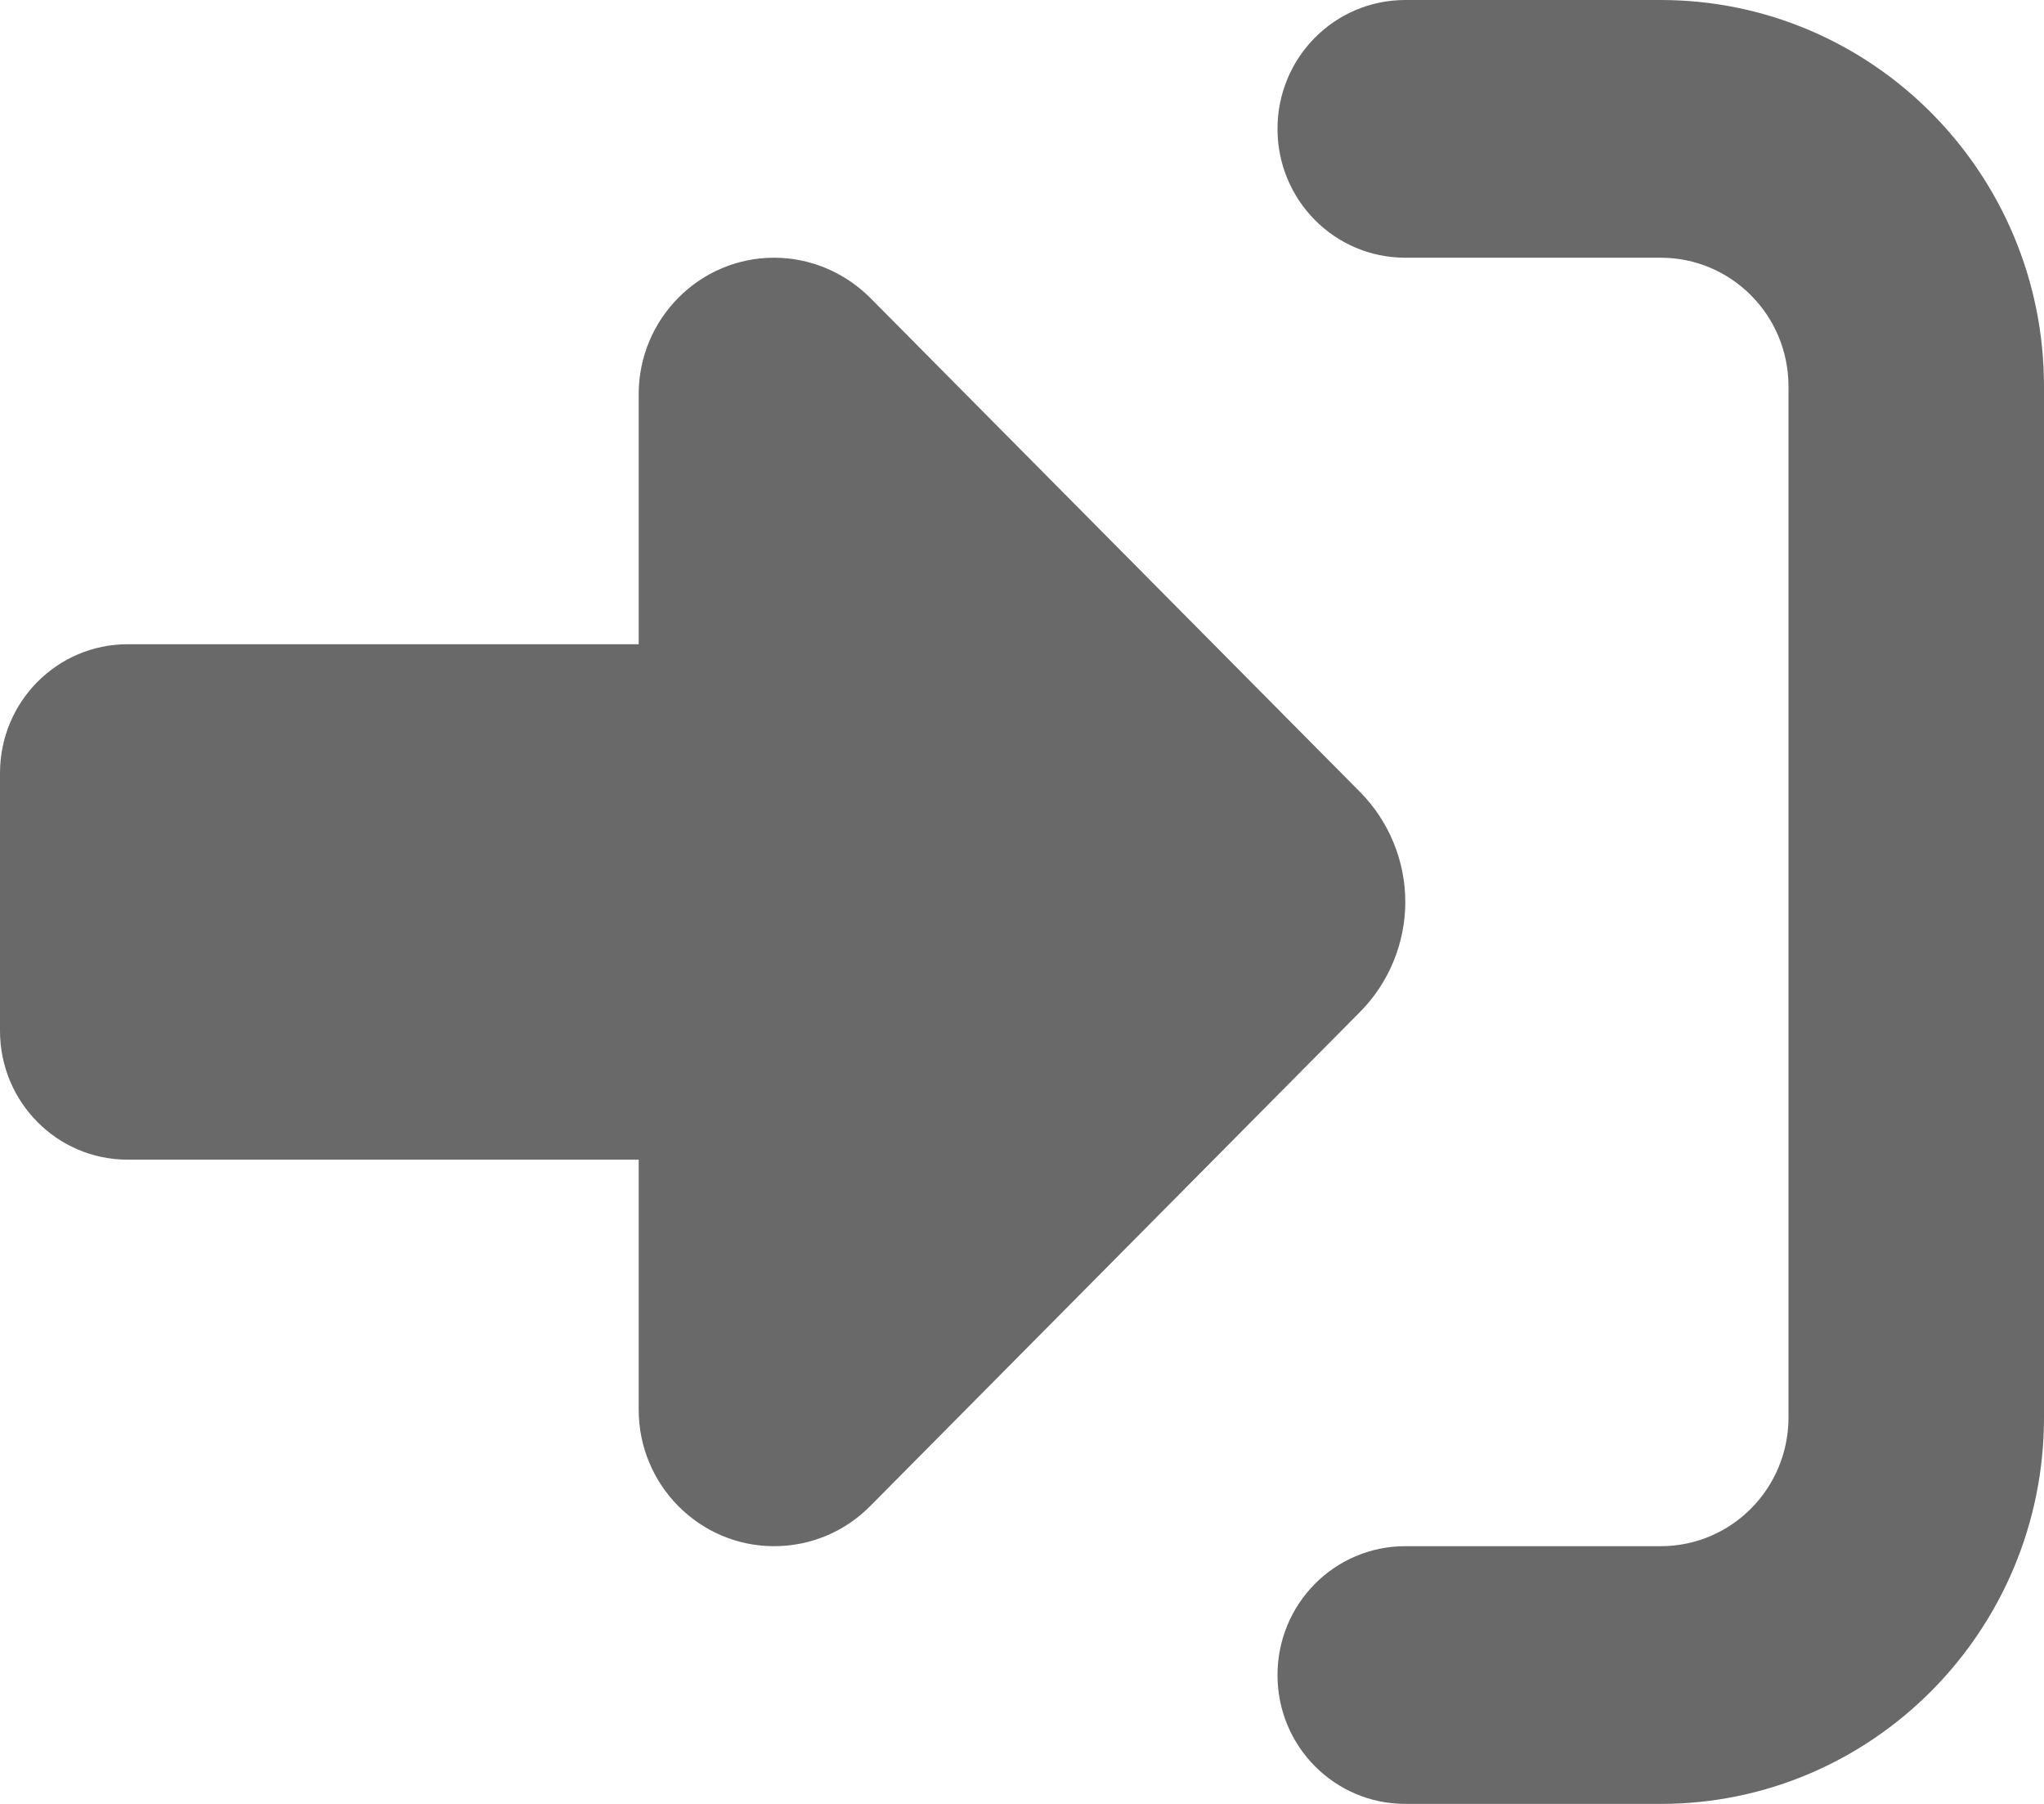
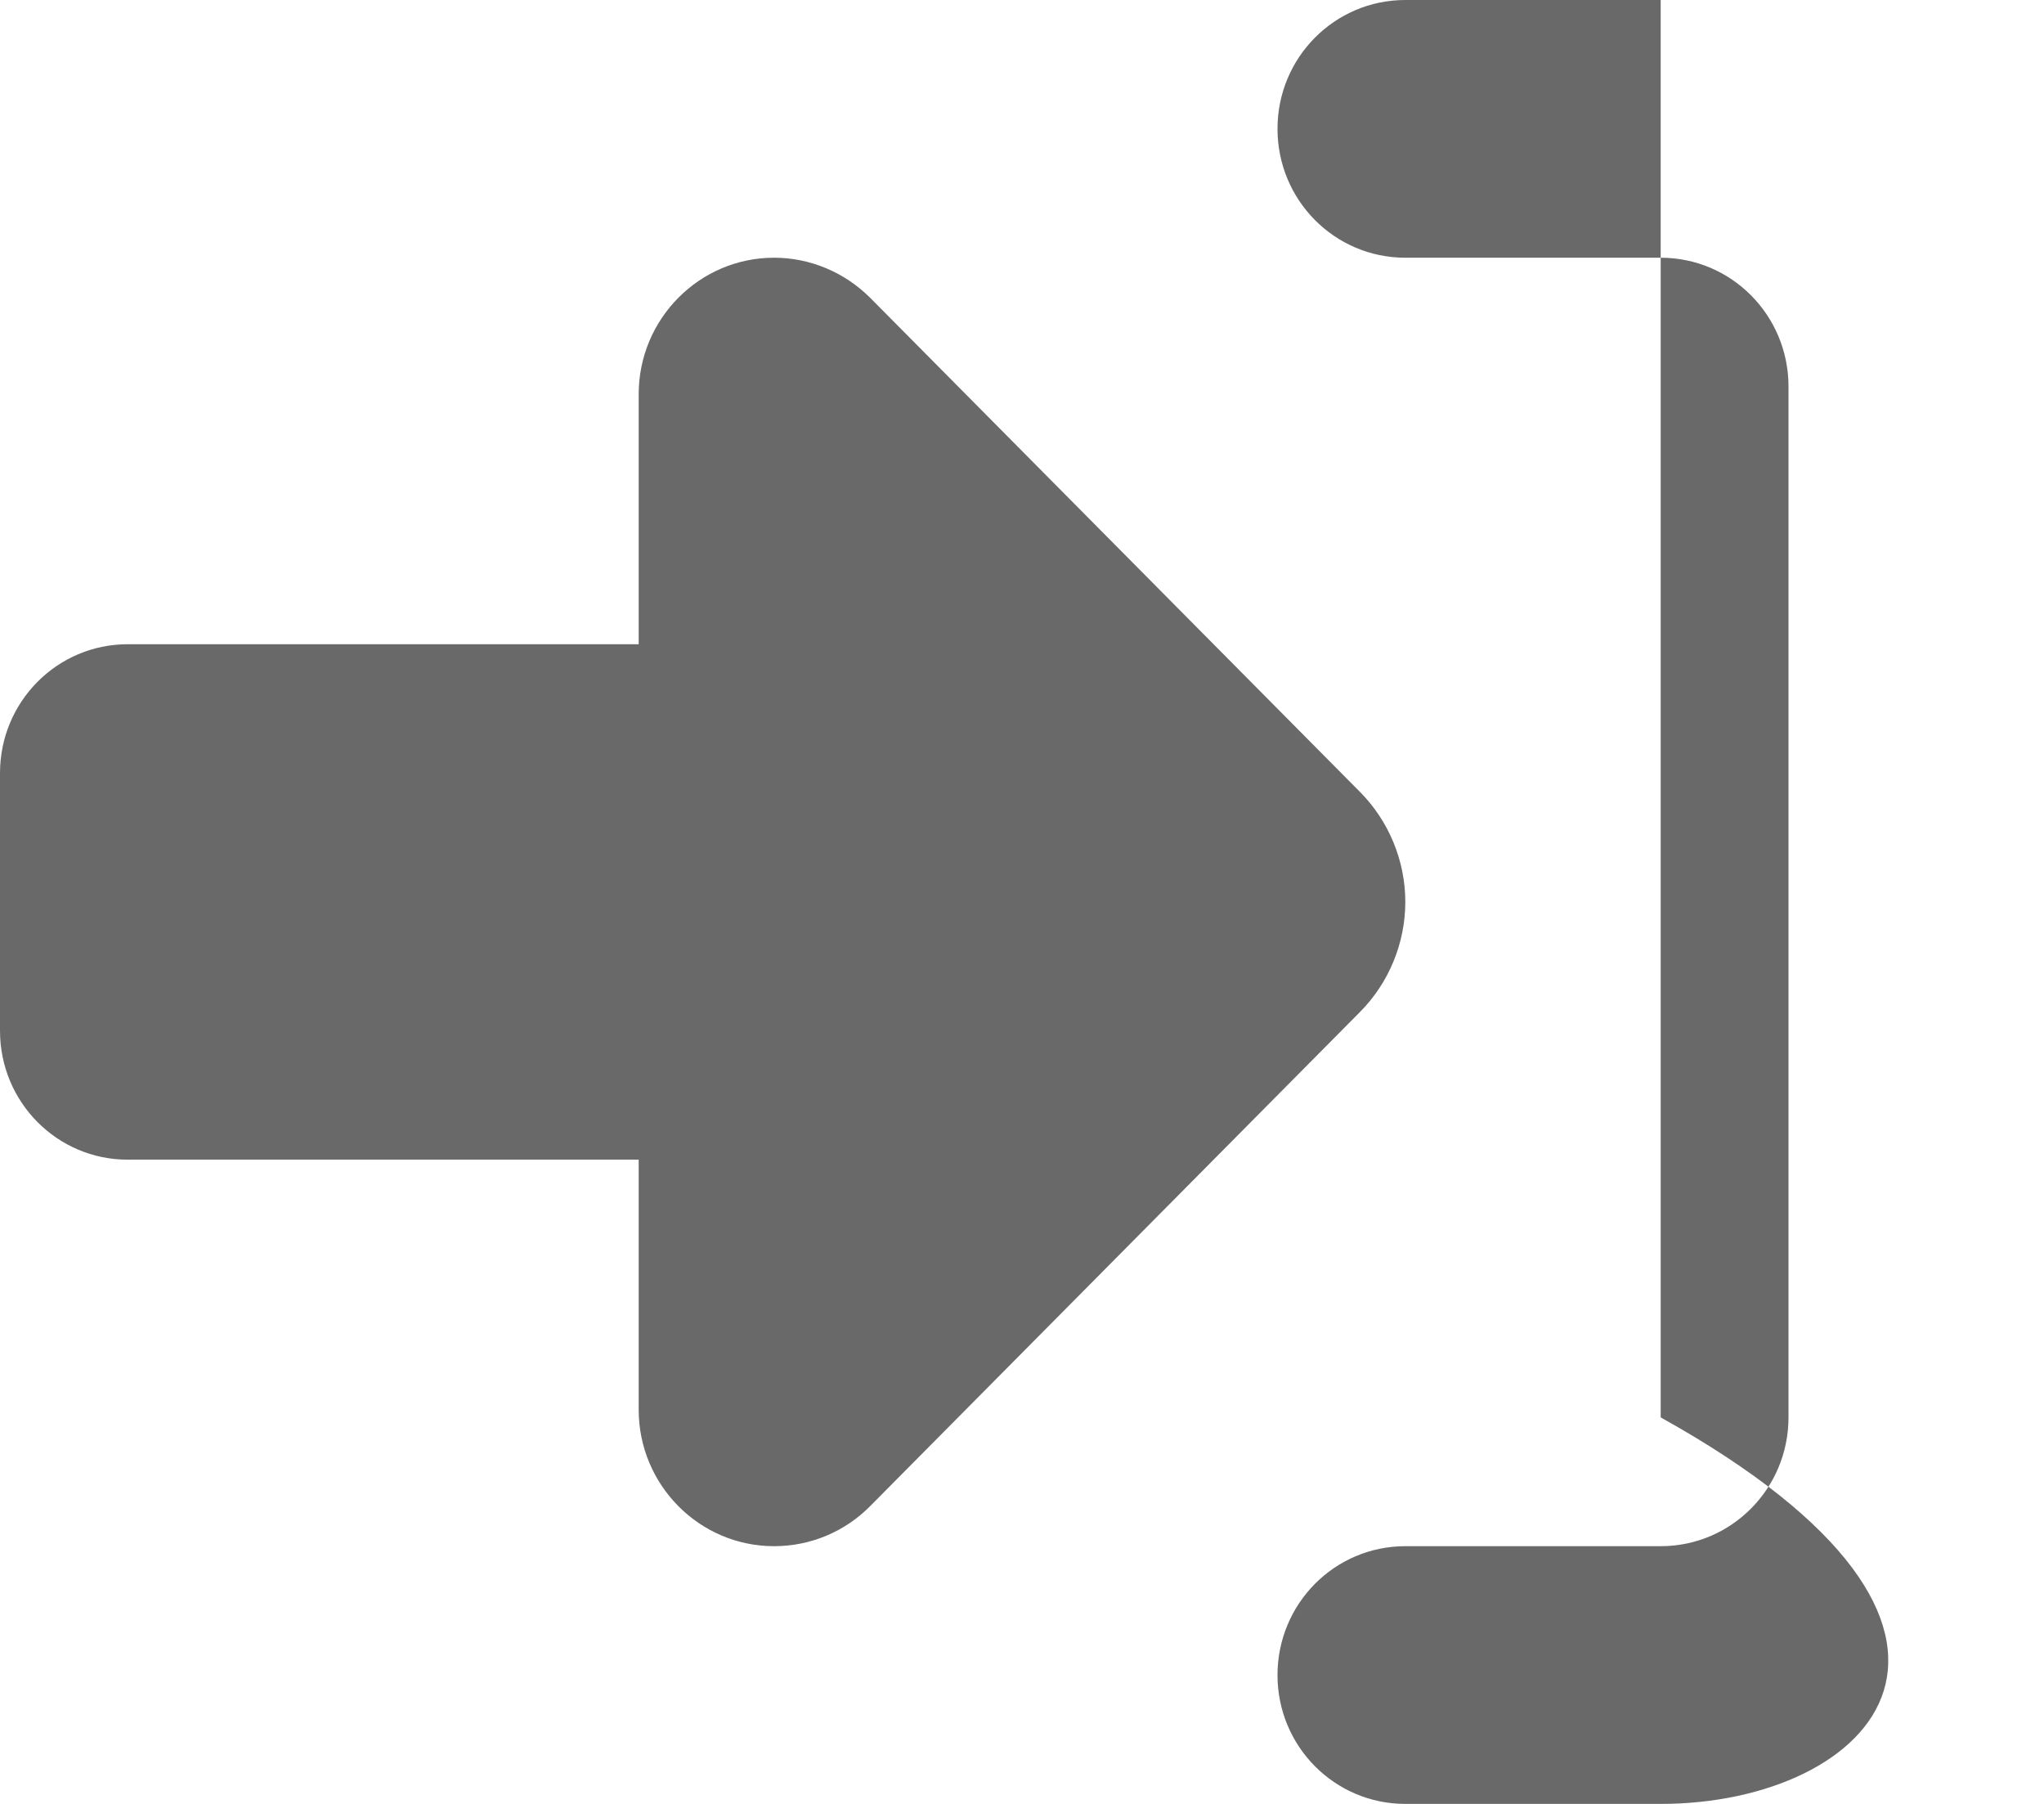
<svg xmlns="http://www.w3.org/2000/svg" width="17" height="15" viewBox="0 0 17 15" fill="none">
-   <path id="Vector" d="M7.235 2.474L11.312 6.586C11.551 6.827 11.688 7.158 11.688 7.5C11.688 7.842 11.551 8.173 11.312 8.414L7.235 12.526C7.022 12.74 6.737 12.857 6.438 12.857C5.817 12.857 5.312 12.348 5.312 11.722V9.643H1.062C0.475 9.643 0 9.164 0 8.571V6.429C0 5.836 0.475 5.357 1.062 5.357H5.312V3.278C5.312 2.652 5.817 2.143 6.438 2.143C6.737 2.143 7.022 2.263 7.235 2.474ZM11.688 12.857H13.812C14.4 12.857 14.875 12.378 14.875 11.786V3.214C14.875 2.622 14.4 2.143 13.812 2.143H11.688C11.1 2.143 10.625 1.664 10.625 1.071C10.625 0.479 11.1 0 11.688 0H13.812C15.572 0 17 1.44 17 3.214V11.786C17 13.56 15.572 15 13.812 15H11.688C11.1 15 10.625 14.521 10.625 13.929C10.625 13.336 11.1 12.857 11.688 12.857Z" fill="#696969" />
+   <path id="Vector" d="M7.235 2.474L11.312 6.586C11.551 6.827 11.688 7.158 11.688 7.5C11.688 7.842 11.551 8.173 11.312 8.414L7.235 12.526C7.022 12.74 6.737 12.857 6.438 12.857C5.817 12.857 5.312 12.348 5.312 11.722V9.643H1.062C0.475 9.643 0 9.164 0 8.571V6.429C0 5.836 0.475 5.357 1.062 5.357H5.312V3.278C5.312 2.652 5.817 2.143 6.438 2.143C6.737 2.143 7.022 2.263 7.235 2.474ZM11.688 12.857H13.812C14.4 12.857 14.875 12.378 14.875 11.786V3.214C14.875 2.622 14.4 2.143 13.812 2.143H11.688C11.1 2.143 10.625 1.664 10.625 1.071C10.625 0.479 11.1 0 11.688 0H13.812V11.786C17 13.56 15.572 15 13.812 15H11.688C11.1 15 10.625 14.521 10.625 13.929C10.625 13.336 11.1 12.857 11.688 12.857Z" fill="#696969" />
</svg>